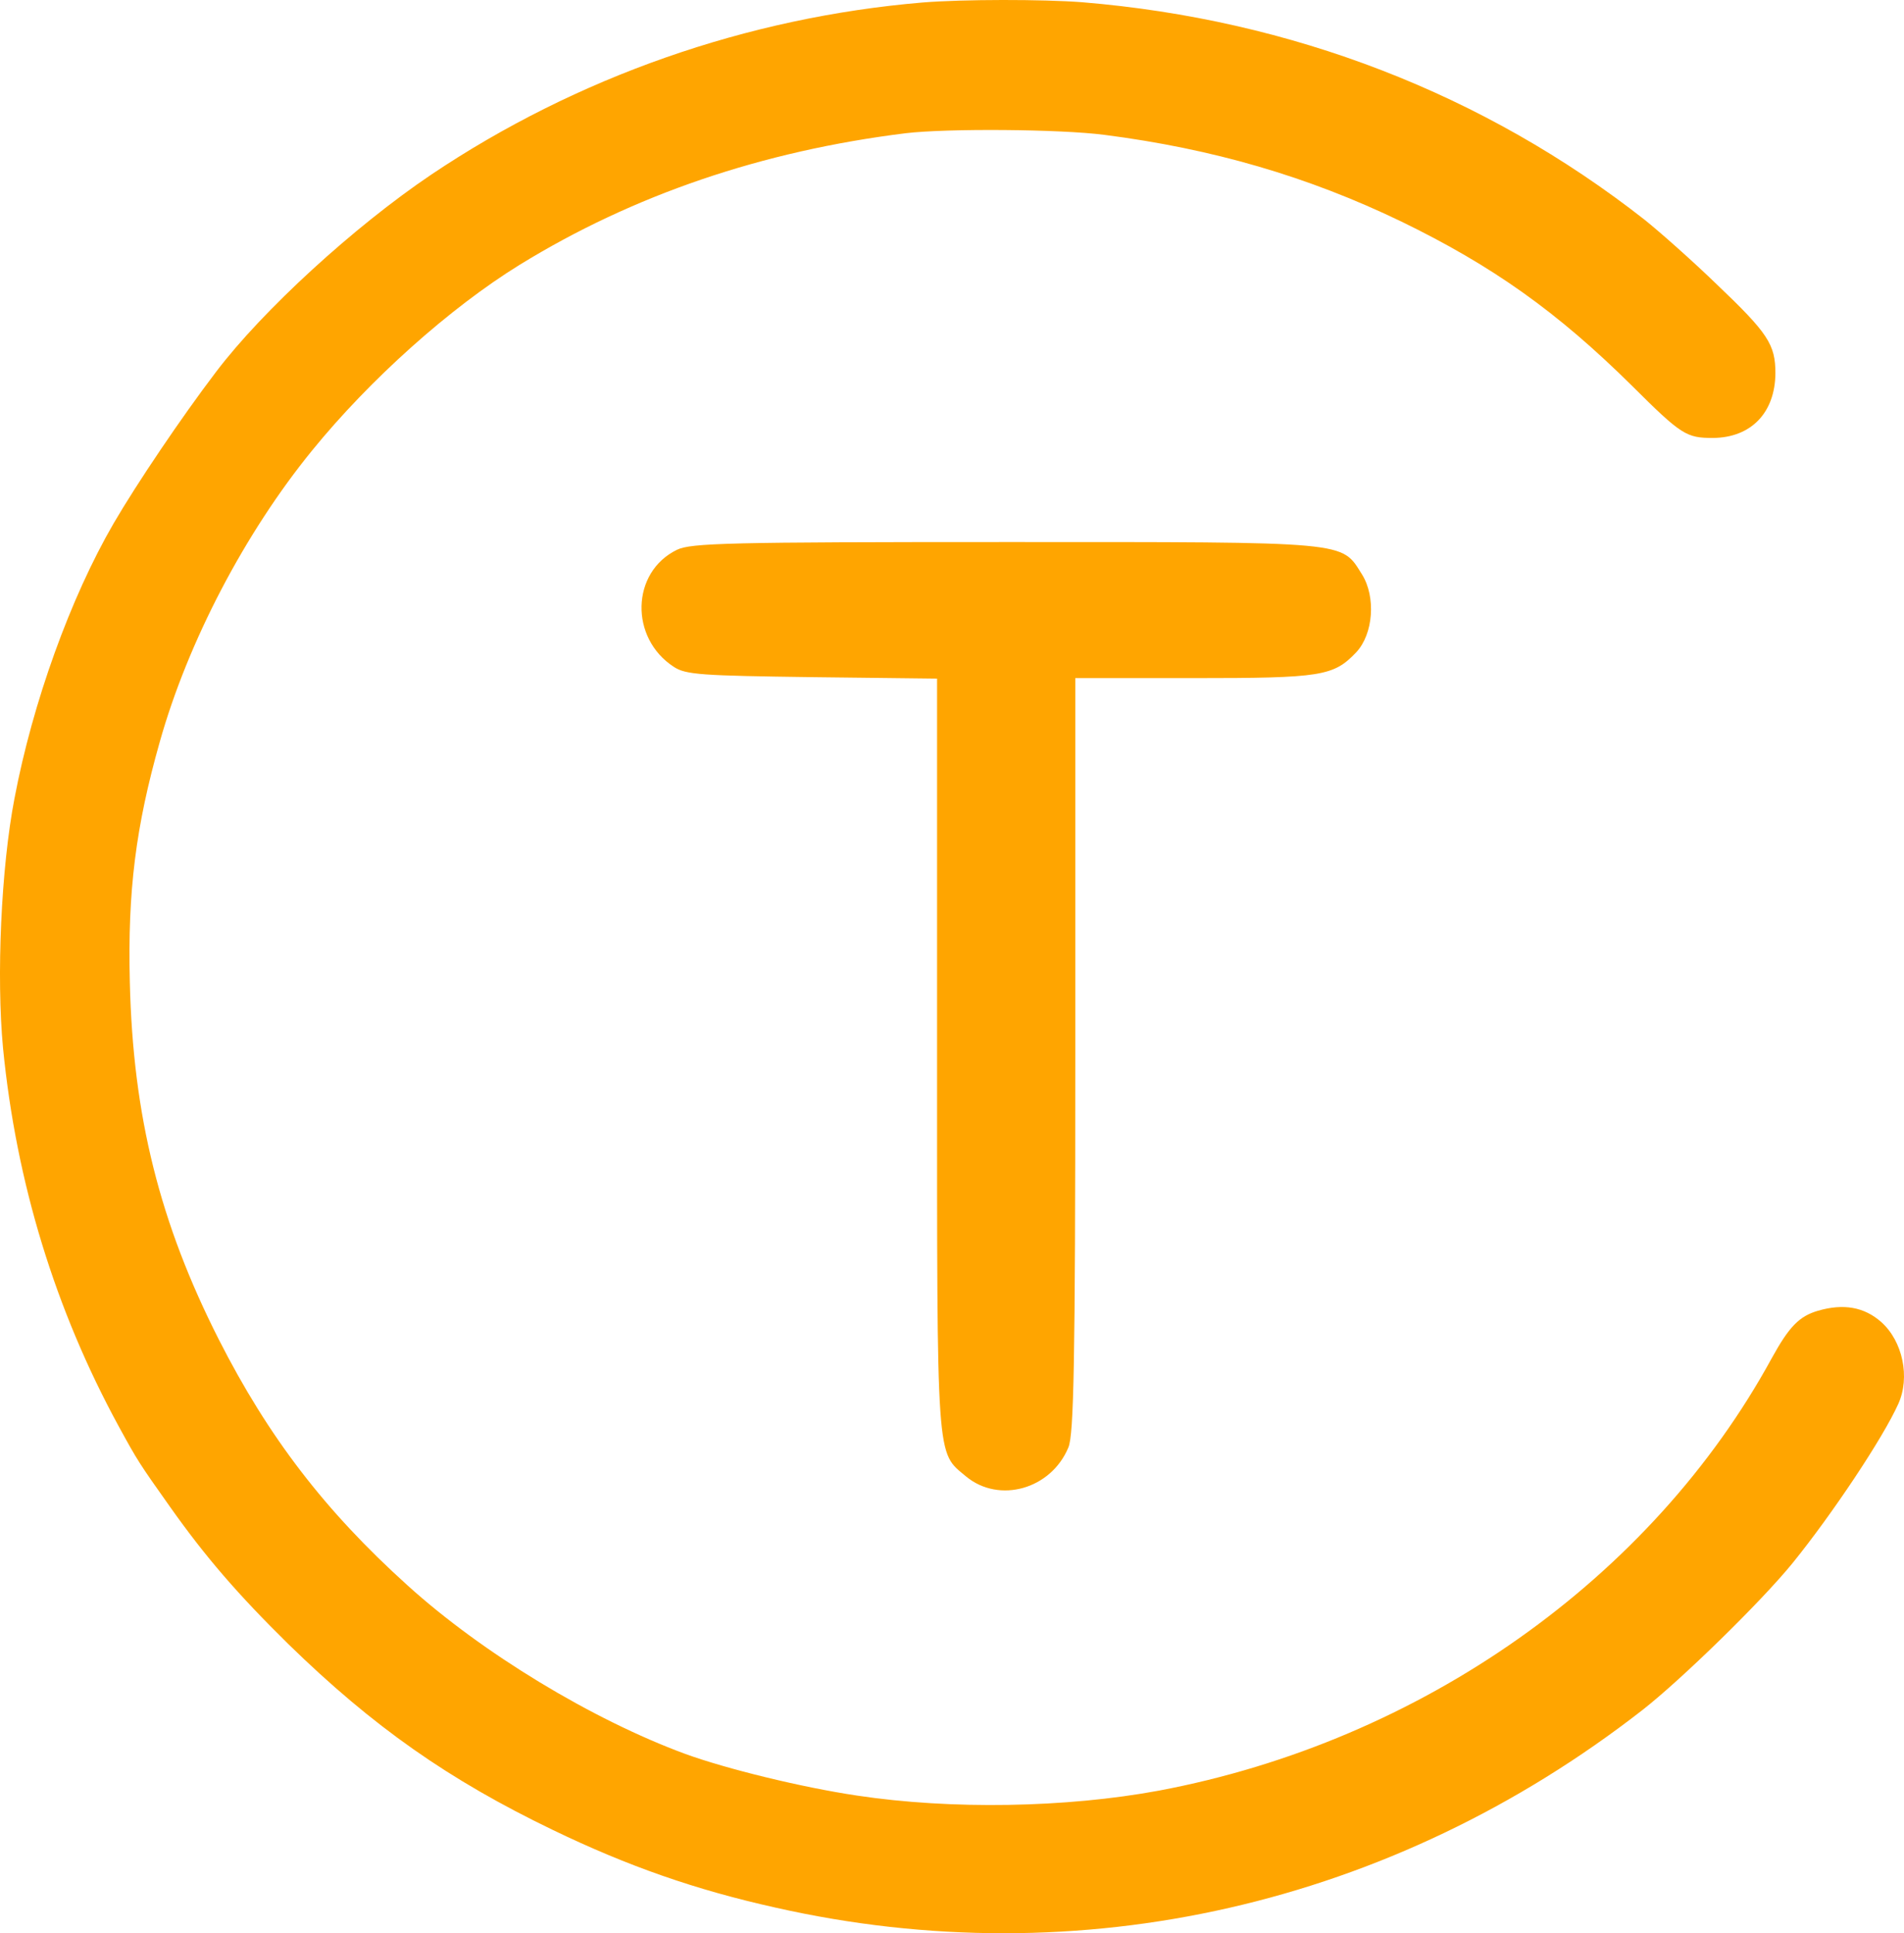
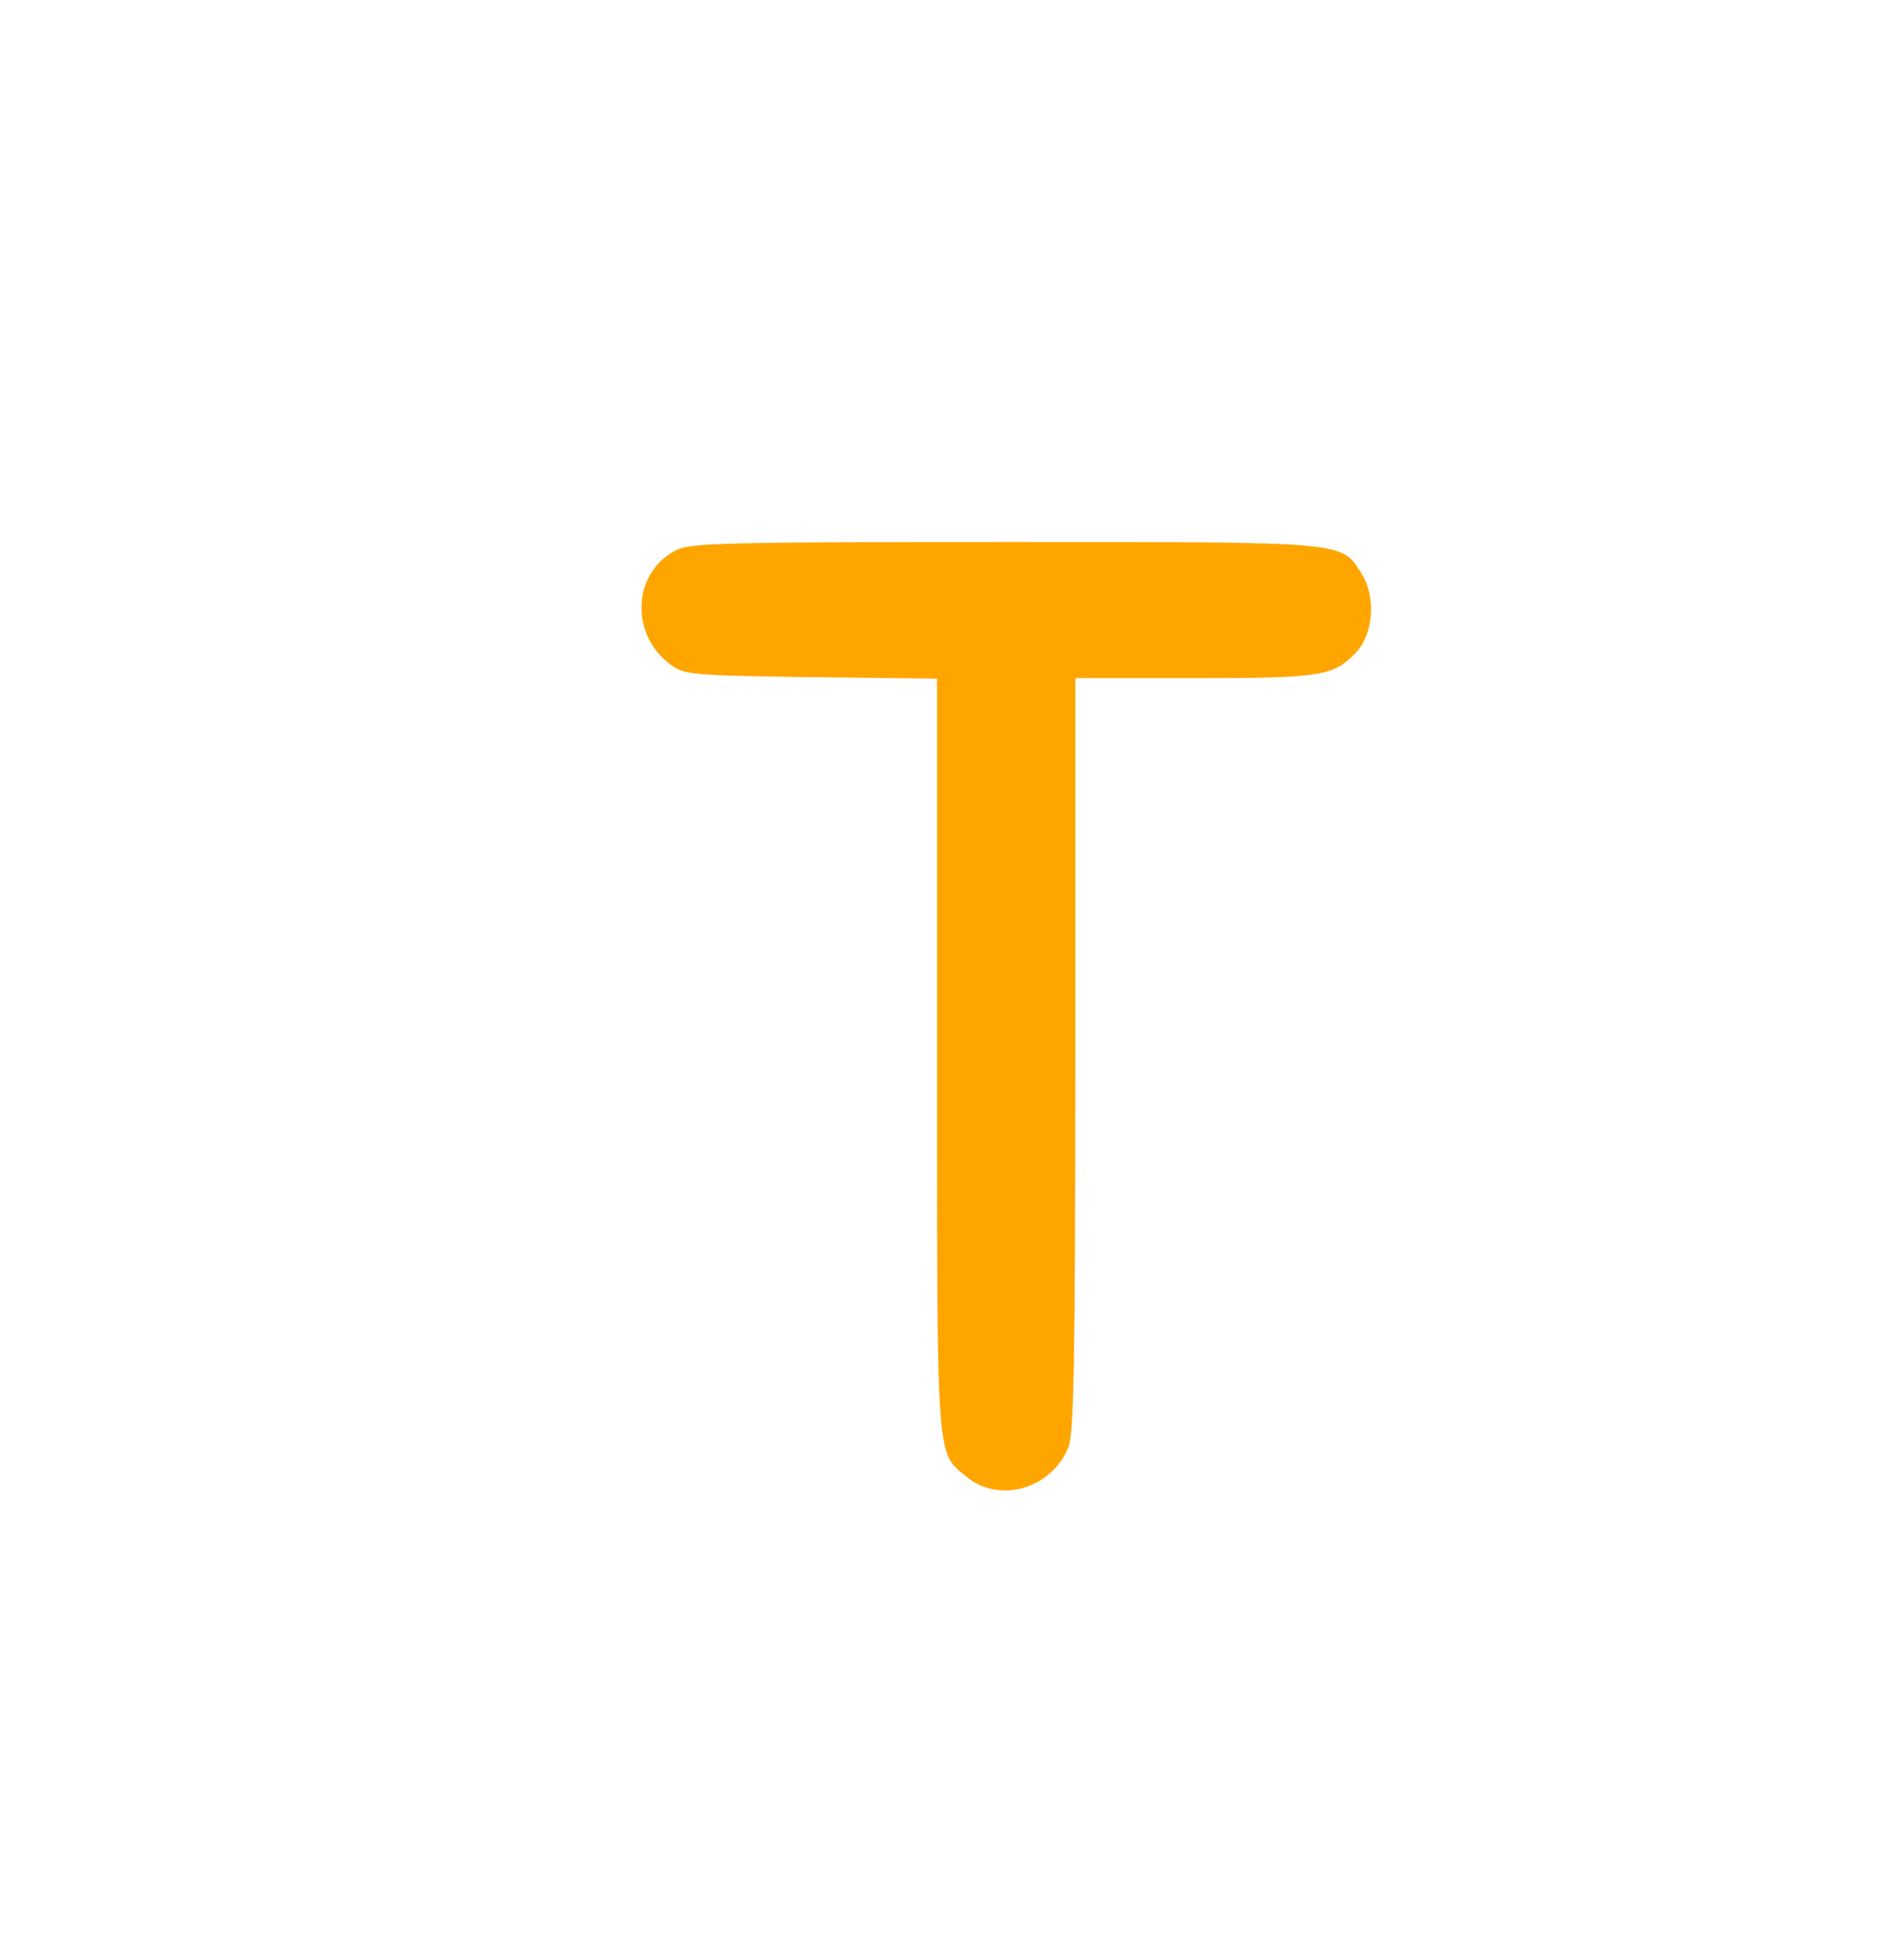
<svg xmlns="http://www.w3.org/2000/svg" width="261" height="265" viewBox="0 0 261 265" fill="none">
-   <path d="M126.459 0.343C102.44 2.371 79.034 10.56 59.12 23.933C48.53 31.07 35.983 42.565 29.614 50.979C24.894 57.177 18.717 66.343 15.57 71.752C9.662 81.932 4.482 96.281 1.988 109.429C0.146 118.97 -0.506 133.883 0.414 143.65C2.218 162.056 7.551 179.523 16.299 195.563C18.87 200.258 19.062 200.559 23.321 206.569C28.156 213.406 32.607 218.552 39.513 225.351C51.139 236.696 61.538 243.983 75.811 250.857C86.094 255.816 95.341 259.046 106.315 261.488C148.023 270.916 190.767 261.187 225.146 234.404C230.479 230.235 241.453 219.529 245.751 214.232C251.161 207.546 258.106 197.141 260.216 192.445C261.866 188.801 260.83 183.843 257.875 181.214C255.535 179.147 252.696 178.659 249.204 179.673C246.633 180.425 245.252 181.852 242.873 186.172C226.374 216.411 194.796 238.686 158.882 245.448C146.104 247.814 130.373 248.077 117.442 246.124C109.883 244.997 99.6 242.48 93.921 240.414C81.183 235.719 66.103 226.591 55.859 217.313C44.578 207.133 36.789 196.99 29.997 183.618C21.901 167.653 18.218 152.965 17.796 134.597C17.489 122.163 18.602 113.335 21.901 101.691C25.777 87.942 33.566 73.067 42.775 61.76C50.717 51.993 61.691 42.189 71.245 36.292C86.823 26.713 104.473 20.703 124.157 18.261C129.874 17.585 145.299 17.698 151.399 18.486C166.287 20.402 179.294 24.196 192.071 30.357C204.58 36.442 213.443 42.715 223.726 52.895C230.518 59.656 231.17 60.032 234.815 60.032C240.034 59.995 243.333 56.576 243.372 51.167C243.372 47.223 242.374 45.683 235.314 38.959C232.014 35.766 227.563 31.822 225.453 30.131C203.467 12.889 177.069 2.672 148.33 0.305C142.958 -0.108 131.984 -0.108 126.459 0.343Z" fill="#FFA500" />
  <path d="M92.79 75.367C86.496 78.431 86.293 87.491 92.384 91.421C94.008 92.487 96.174 92.62 111.332 92.82L128.453 93.02V144.647C128.453 201.137 128.318 198.939 132.446 202.403C136.98 206.133 144.085 204.135 146.454 198.406C147.198 196.674 147.401 186.748 147.401 144.58V92.953H163.642C181.169 92.953 182.793 92.687 185.906 89.422C188.275 86.891 188.613 81.828 186.718 78.764C183.808 74.167 185.5 74.301 137.792 74.301C99.895 74.301 94.685 74.434 92.79 75.367Z" fill="#FFA500" />
</svg>